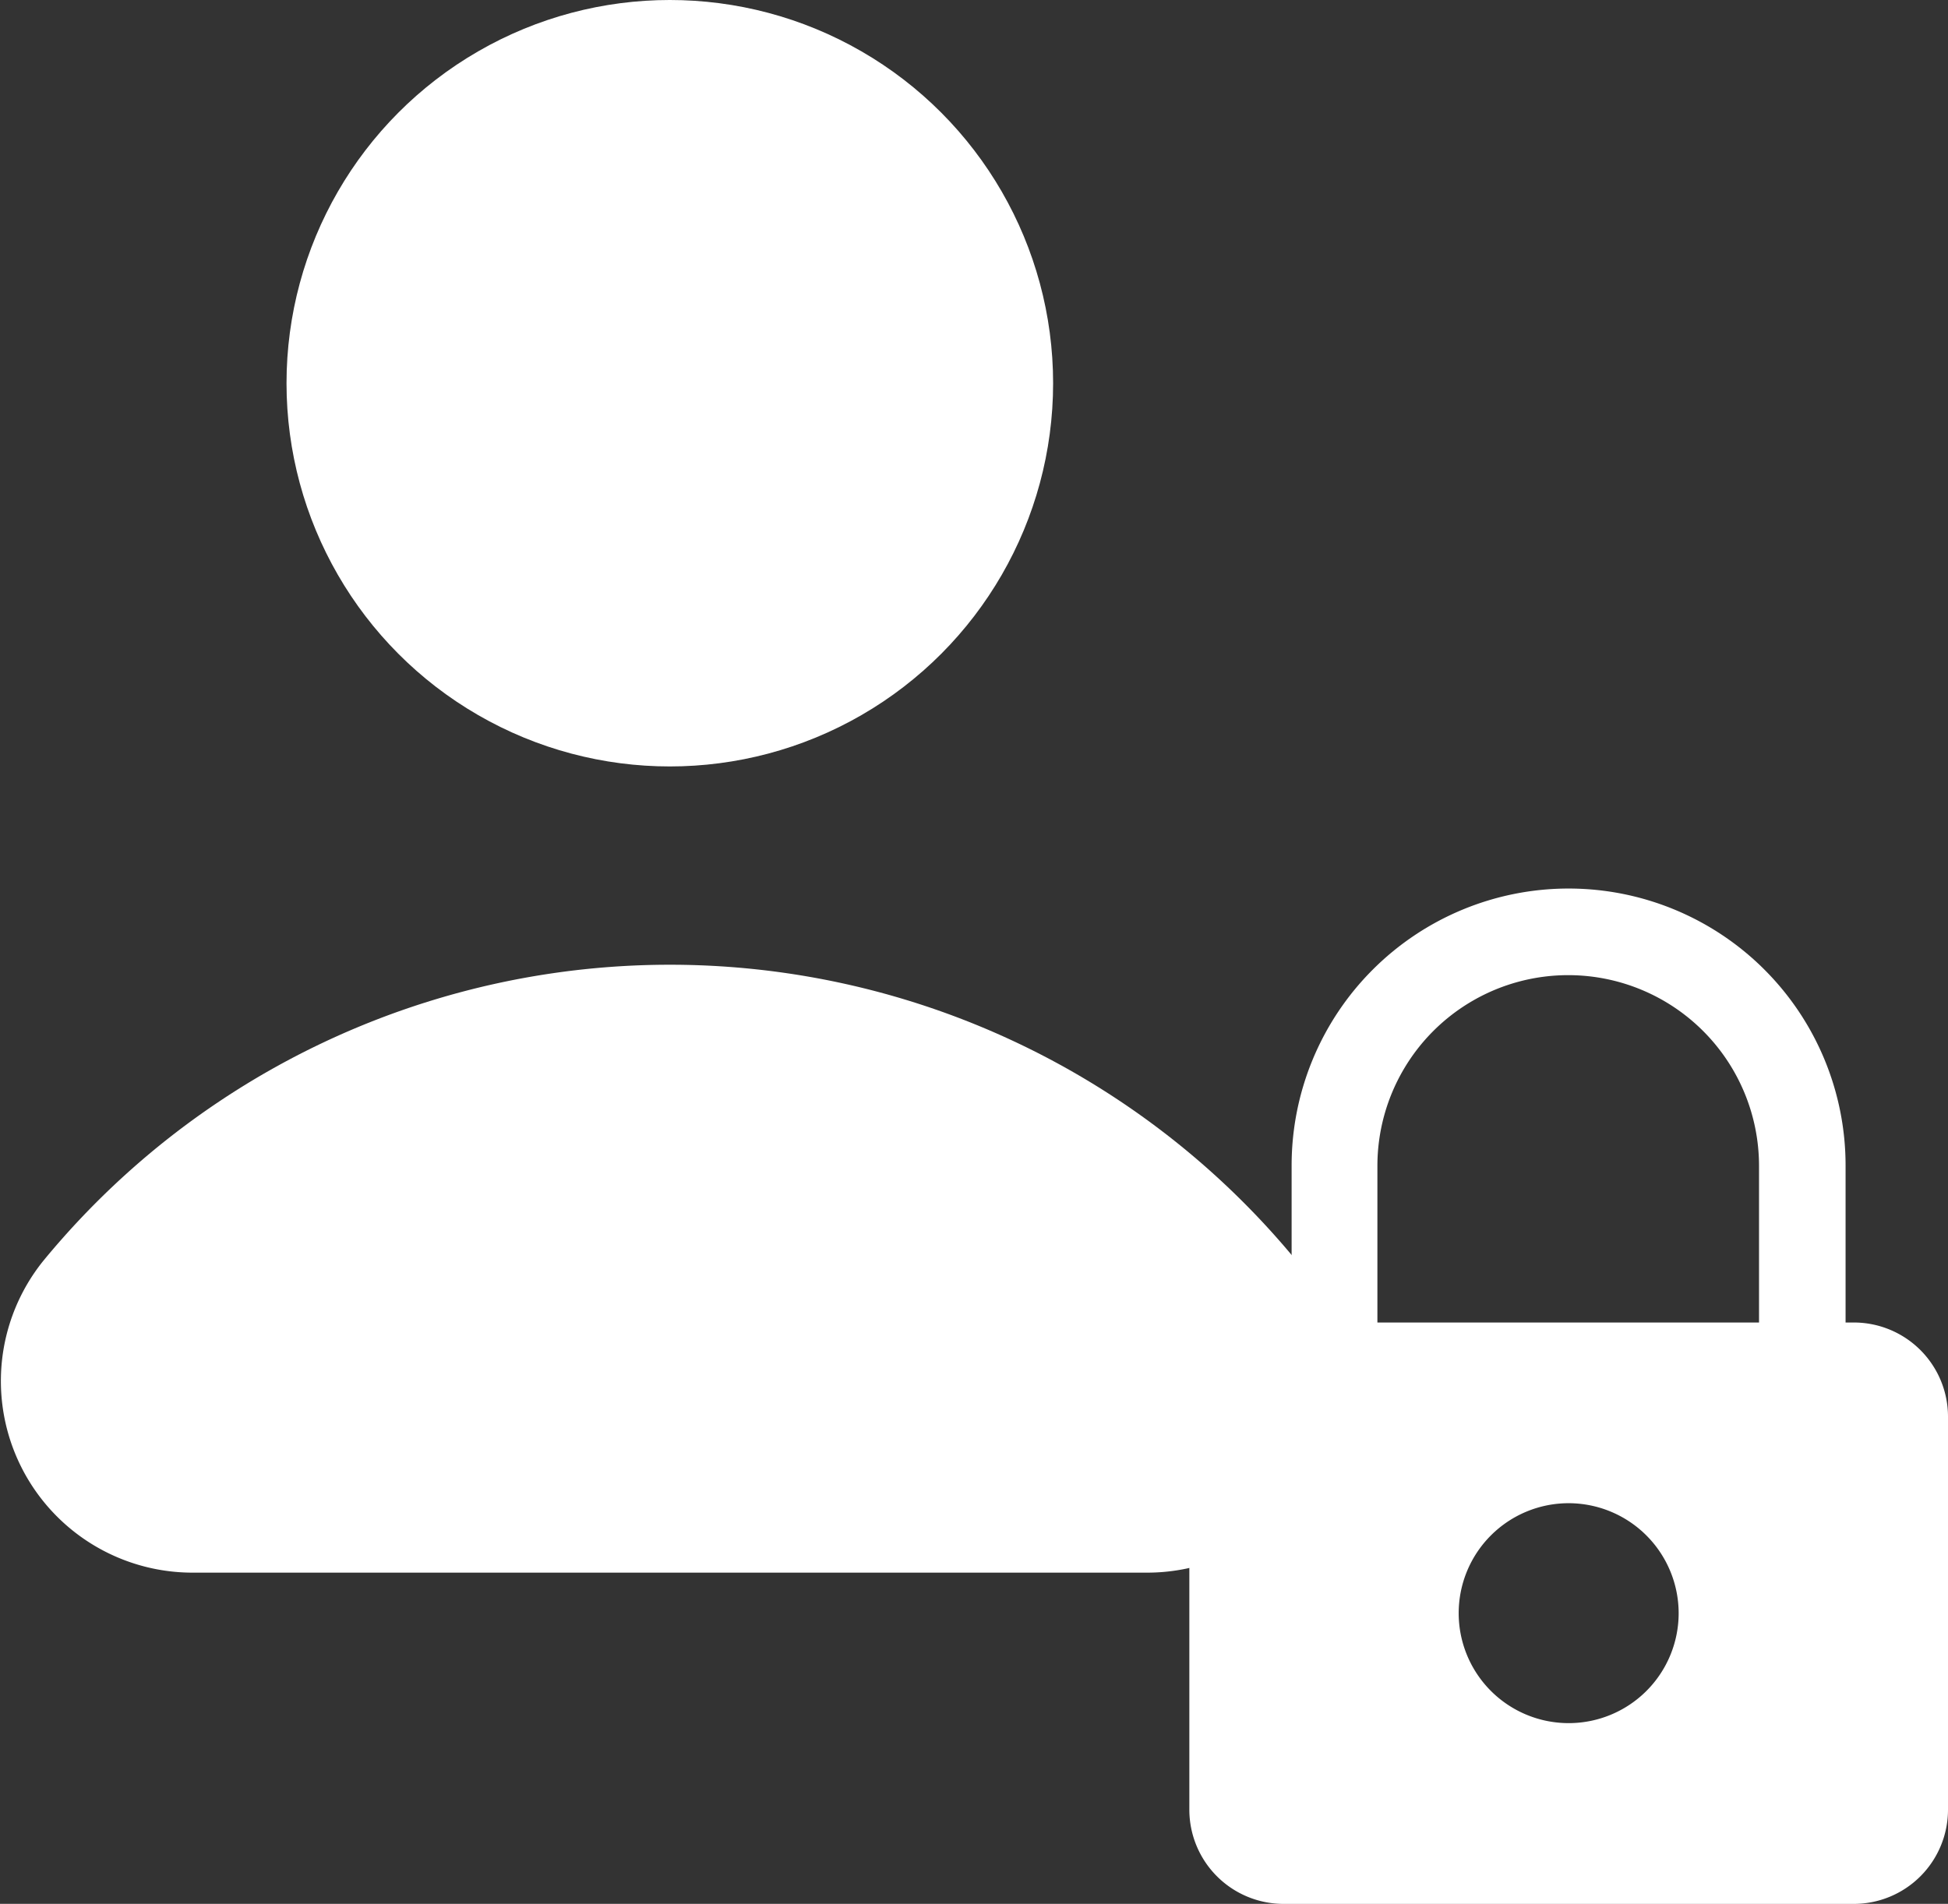
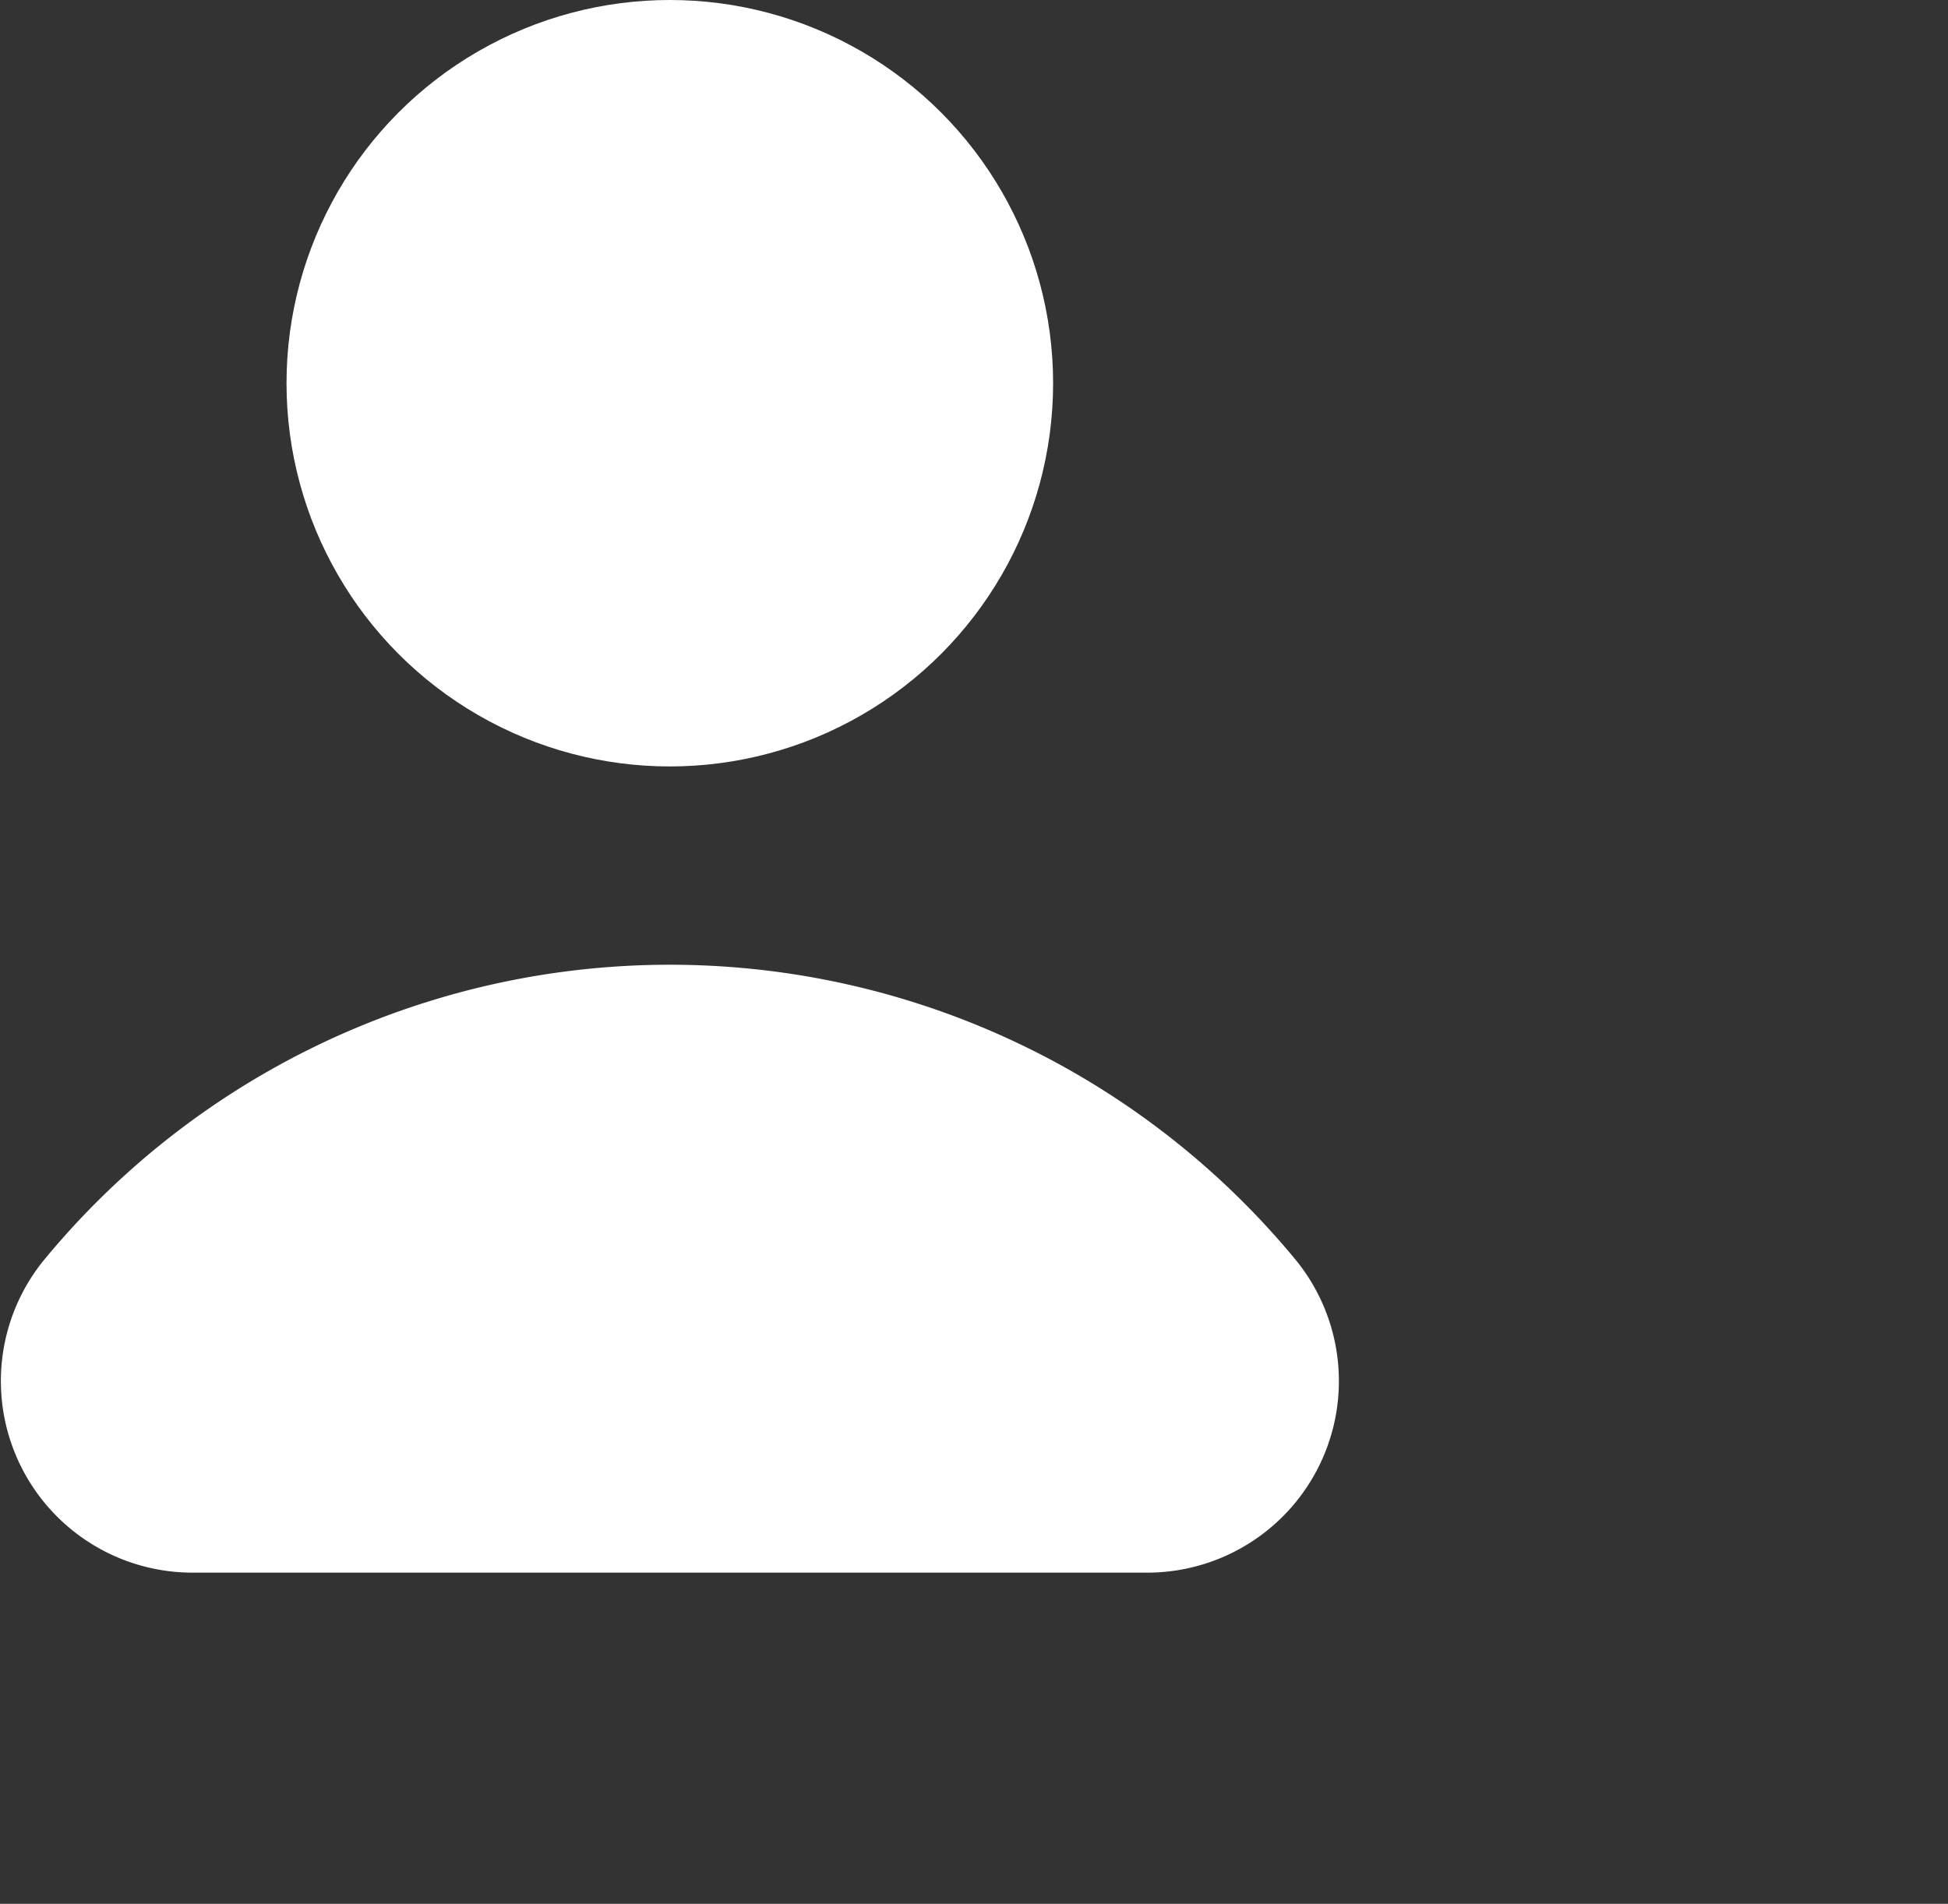
<svg xmlns="http://www.w3.org/2000/svg" width="25.523" height="24.949" viewBox="0 0 25.523 24.949">
  <rect x="0" y="0" width="25.523" height="24.949" fill="#333333" stroke="none" />
  <g id="Icono_privacidad" data-name="Icono privacidad" transform="translate(-176.197 -1090)">
    <g id="Grupo_953" data-name="Grupo 953" transform="translate(176.197 1090)">
      <circle id="Elipse_16" data-name="Elipse 16" cx="5.022" cy="5.022" r="5.022" transform="translate(3.754 0)" fill="#fff" />
      <path id="Trazado_2769" data-name="Trazado 2769" d="M33.188,26.913a10.625,10.625,0,0,0-16.428,0,2.511,2.511,0,0,0,1.965,4.081h12.5A2.511,2.511,0,0,0,33.188,26.913Z" transform="translate(-16.197 -10.385)" fill="#fff" />
    </g>
-     <path id="Sustracción_1" data-name="Sustracción 1" d="M22.707,13.3H15.233A1.235,1.235,0,0,1,14,12.065V6.914a1.234,1.234,0,0,1,1.233-1.233h.107V3.623a3.629,3.629,0,0,1,7.258,0V5.681h.109A1.234,1.234,0,0,1,23.94,6.914v5.152A1.235,1.235,0,0,1,22.707,13.3ZM18.97,8.049A1.441,1.441,0,1,0,20.411,9.49,1.443,1.443,0,0,0,18.97,8.049Zm0-6.92a2.5,2.5,0,0,0-2.506,2.495V5.681h5V3.623A2.5,2.5,0,0,0,18.975,1.129Z" transform="translate(177.78 1101.65)" fill="#fff" />
  </g>
</svg>